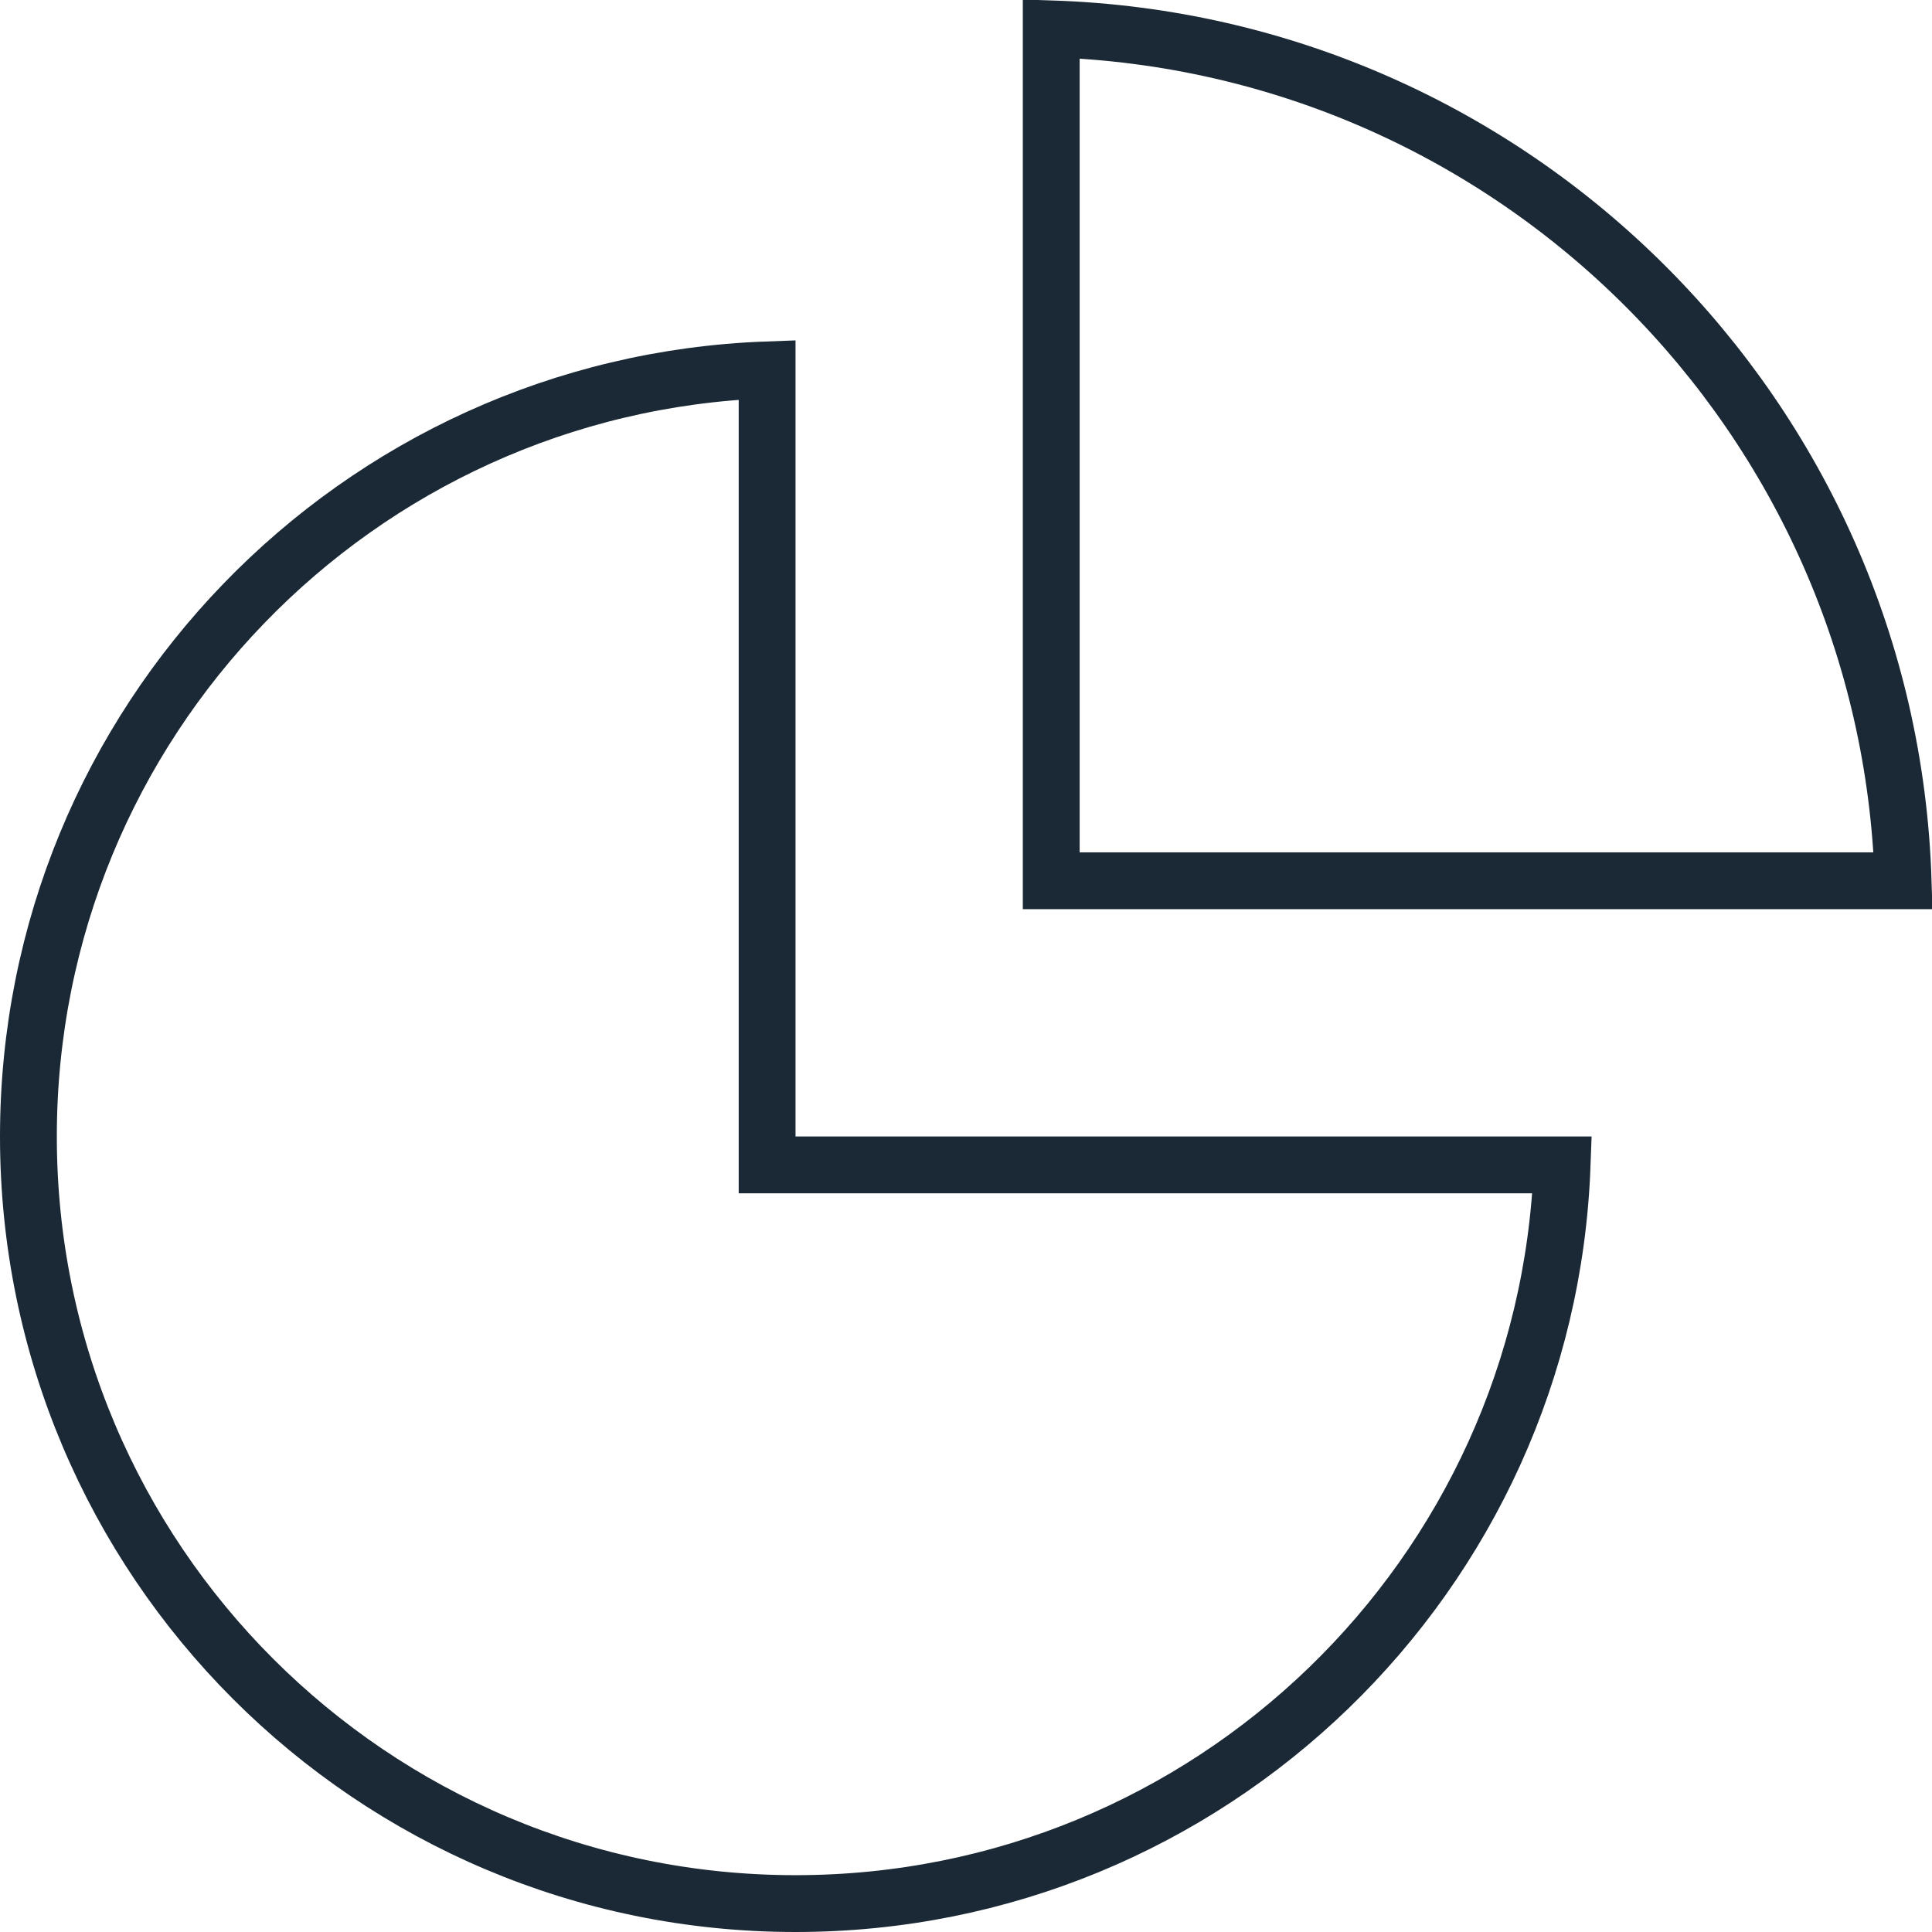
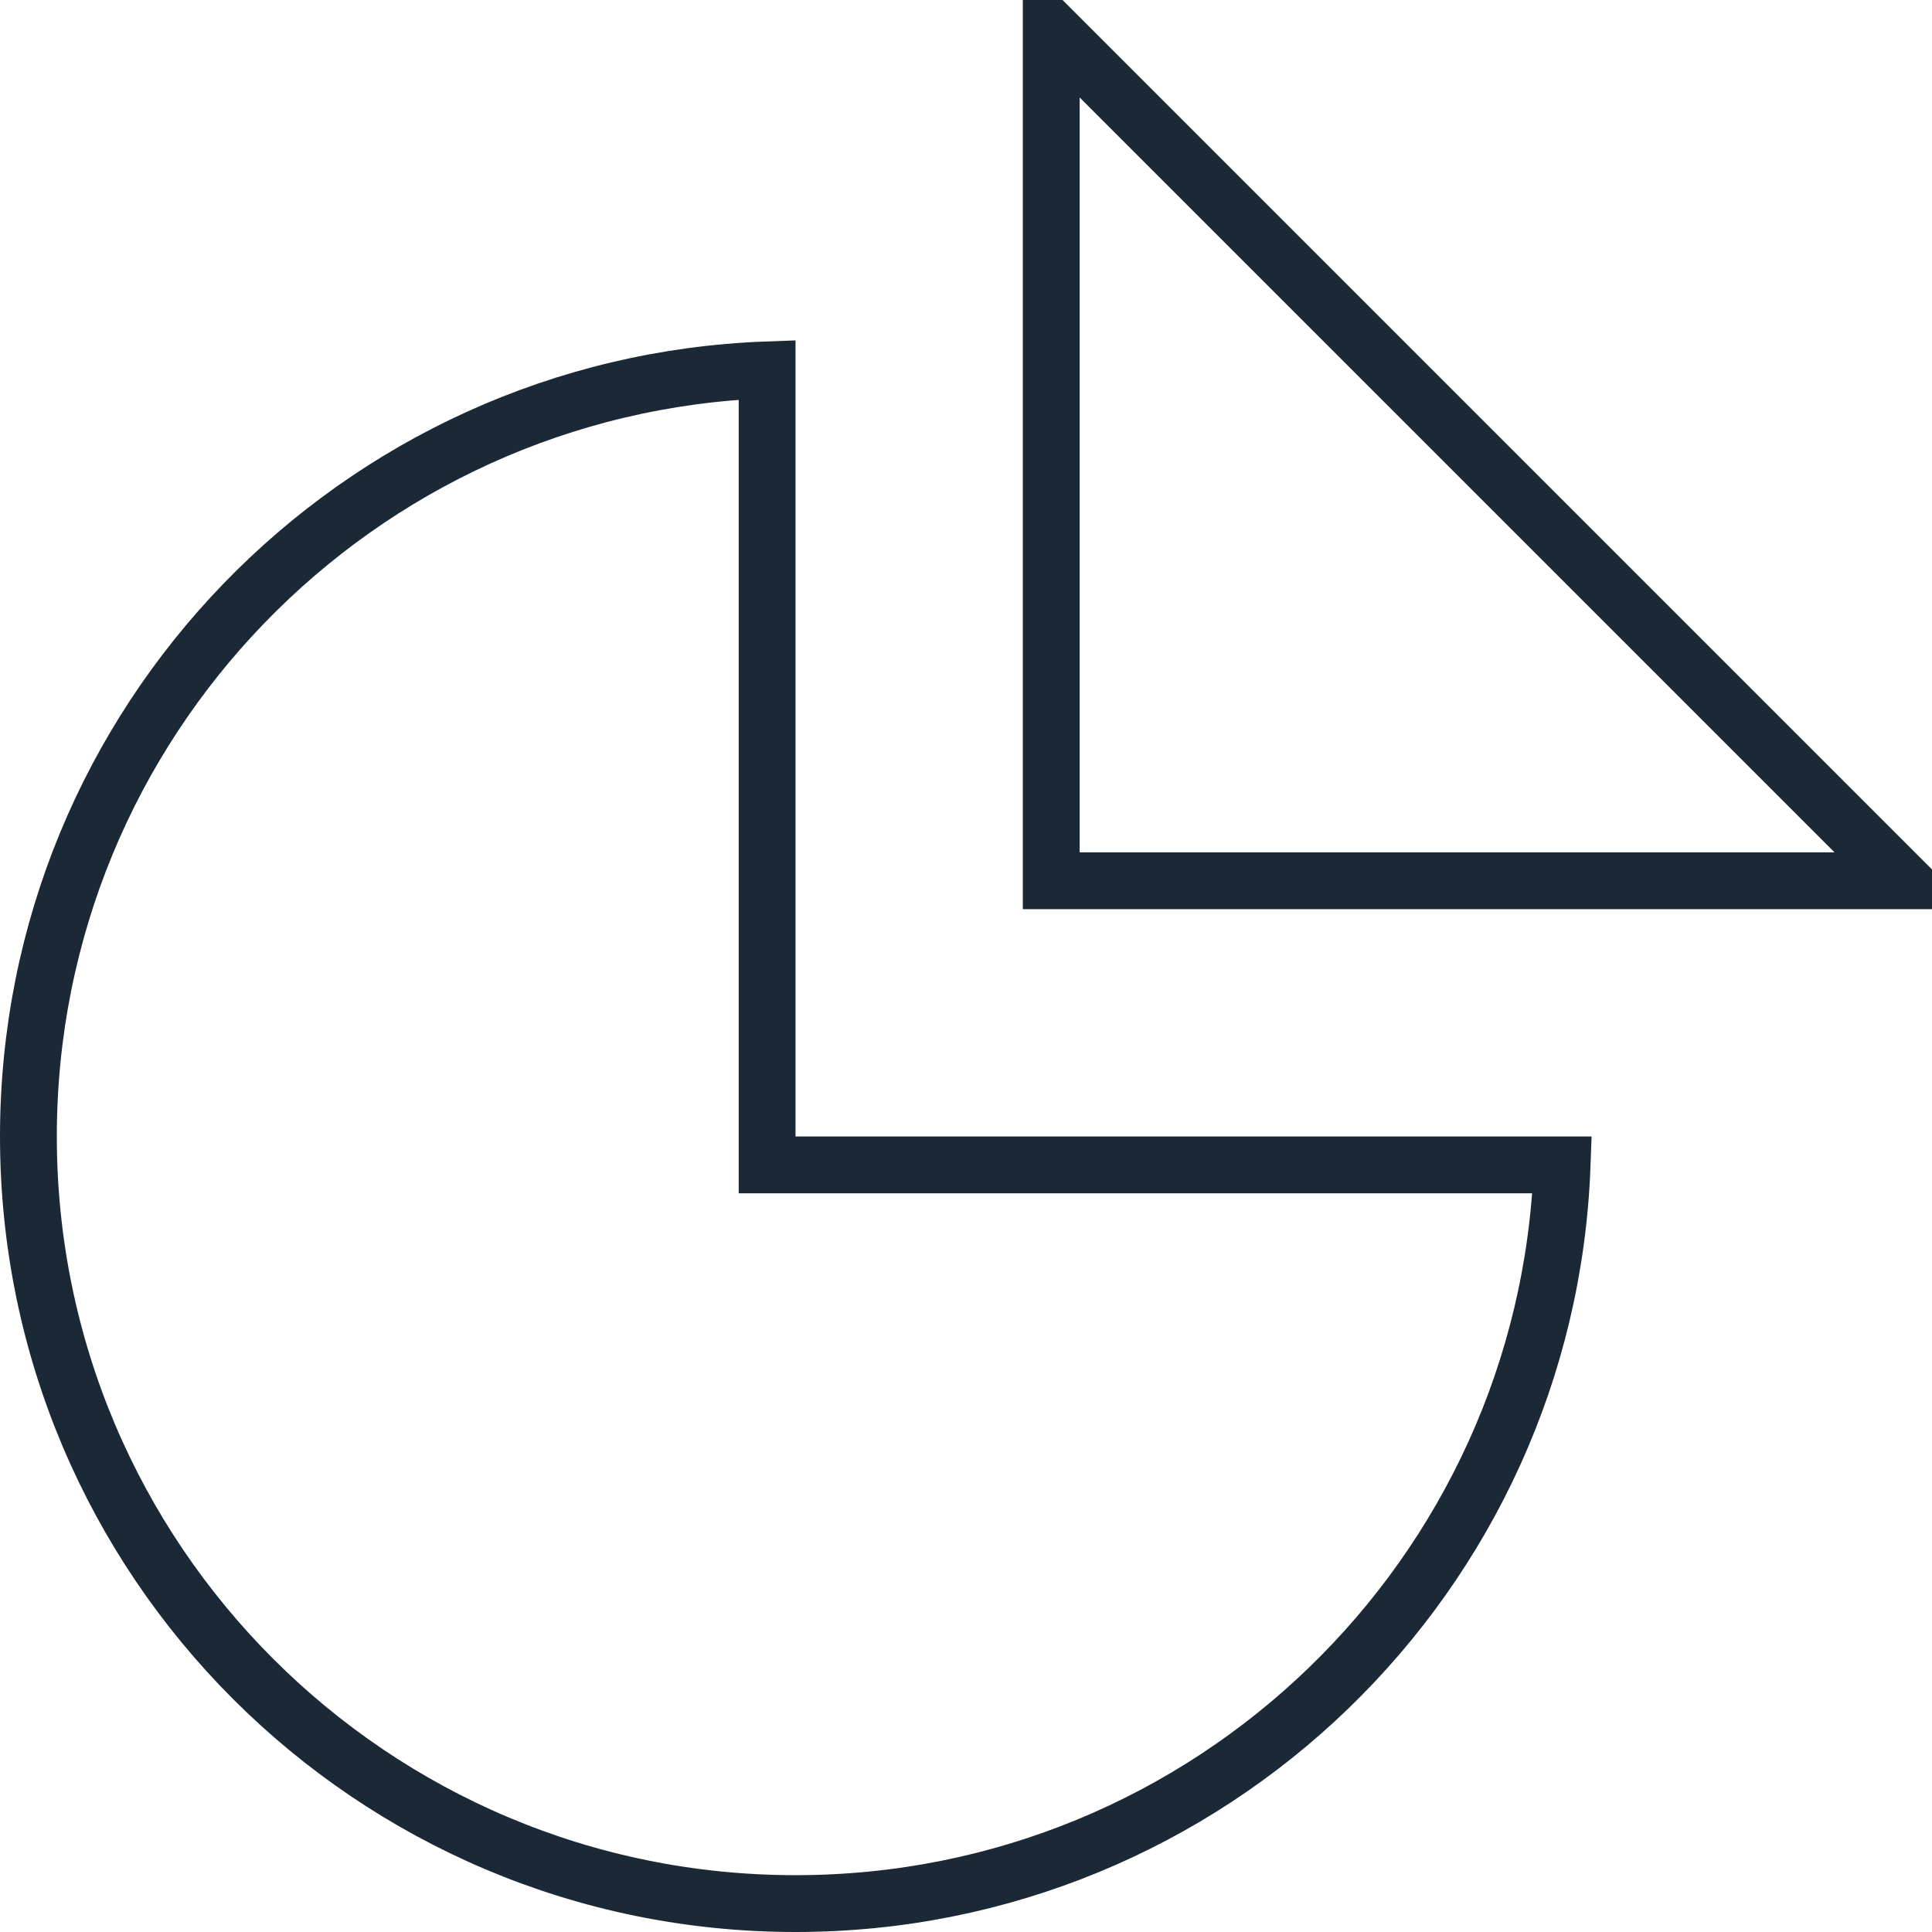
<svg xmlns="http://www.w3.org/2000/svg" width="34px" height="34px" viewBox="0 0 34 34" version="1.1">
  <title>icons_menu_talkabout_off</title>
  <desc>Created with Sketch.</desc>
  <g id="icons_menu_talkabout_off" stroke="none" stroke-width="1" fill="none" fill-rule="evenodd">
-     <path d="M13.5,6.509 C6.276,6.772 0.5,12.712 0.5,20 C0.5,27.456 6.544,33.5 14,33.5 C21.288,33.5 27.228,27.724 27.491,20.5 L13.5,20.5 L13.5,6.509 Z M18.5,0.508 L18.5,15.5 L33.492,15.5 C33.233,7.336 26.664,0.767 18.5,0.508 Z" id="Shape" stroke="#1A2935" />
+     <path d="M13.5,6.509 C6.276,6.772 0.5,12.712 0.5,20 C0.5,27.456 6.544,33.5 14,33.5 C21.288,33.5 27.228,27.724 27.491,20.5 L13.5,20.5 L13.5,6.509 Z M18.5,0.508 L18.5,15.5 L33.492,15.5 Z" id="Shape" stroke="#1A2935" />
  </g>
</svg>